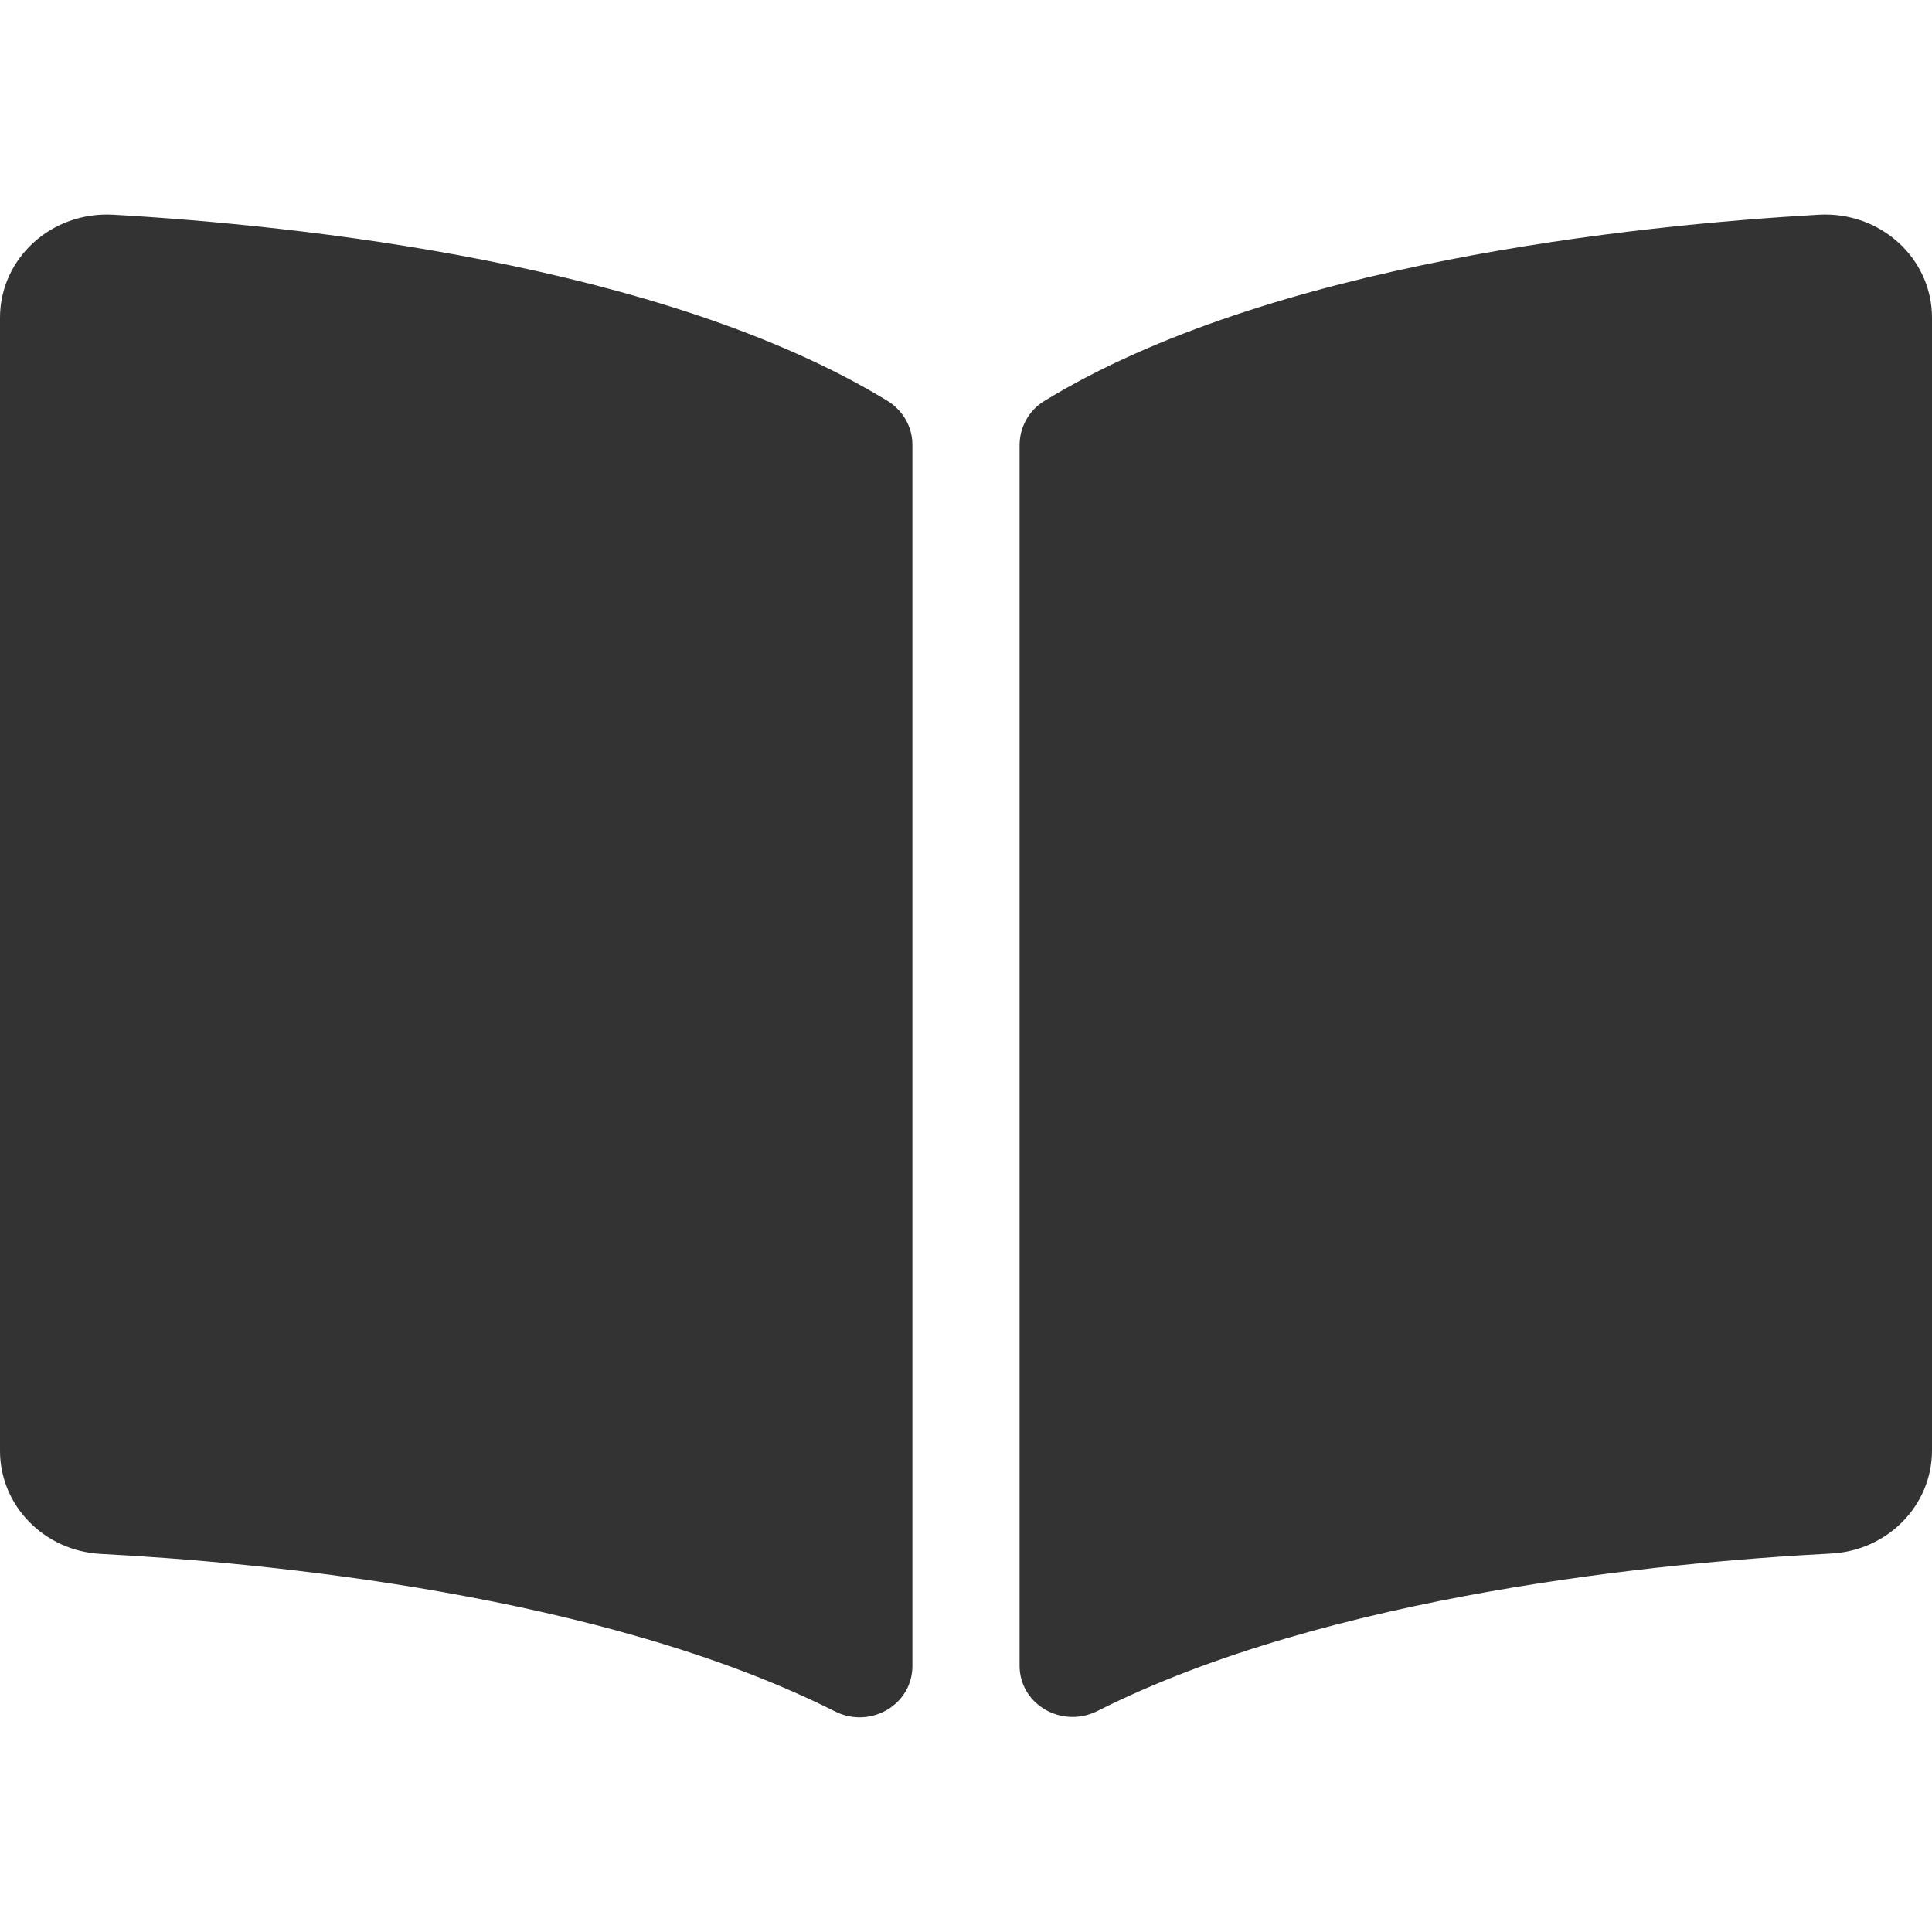
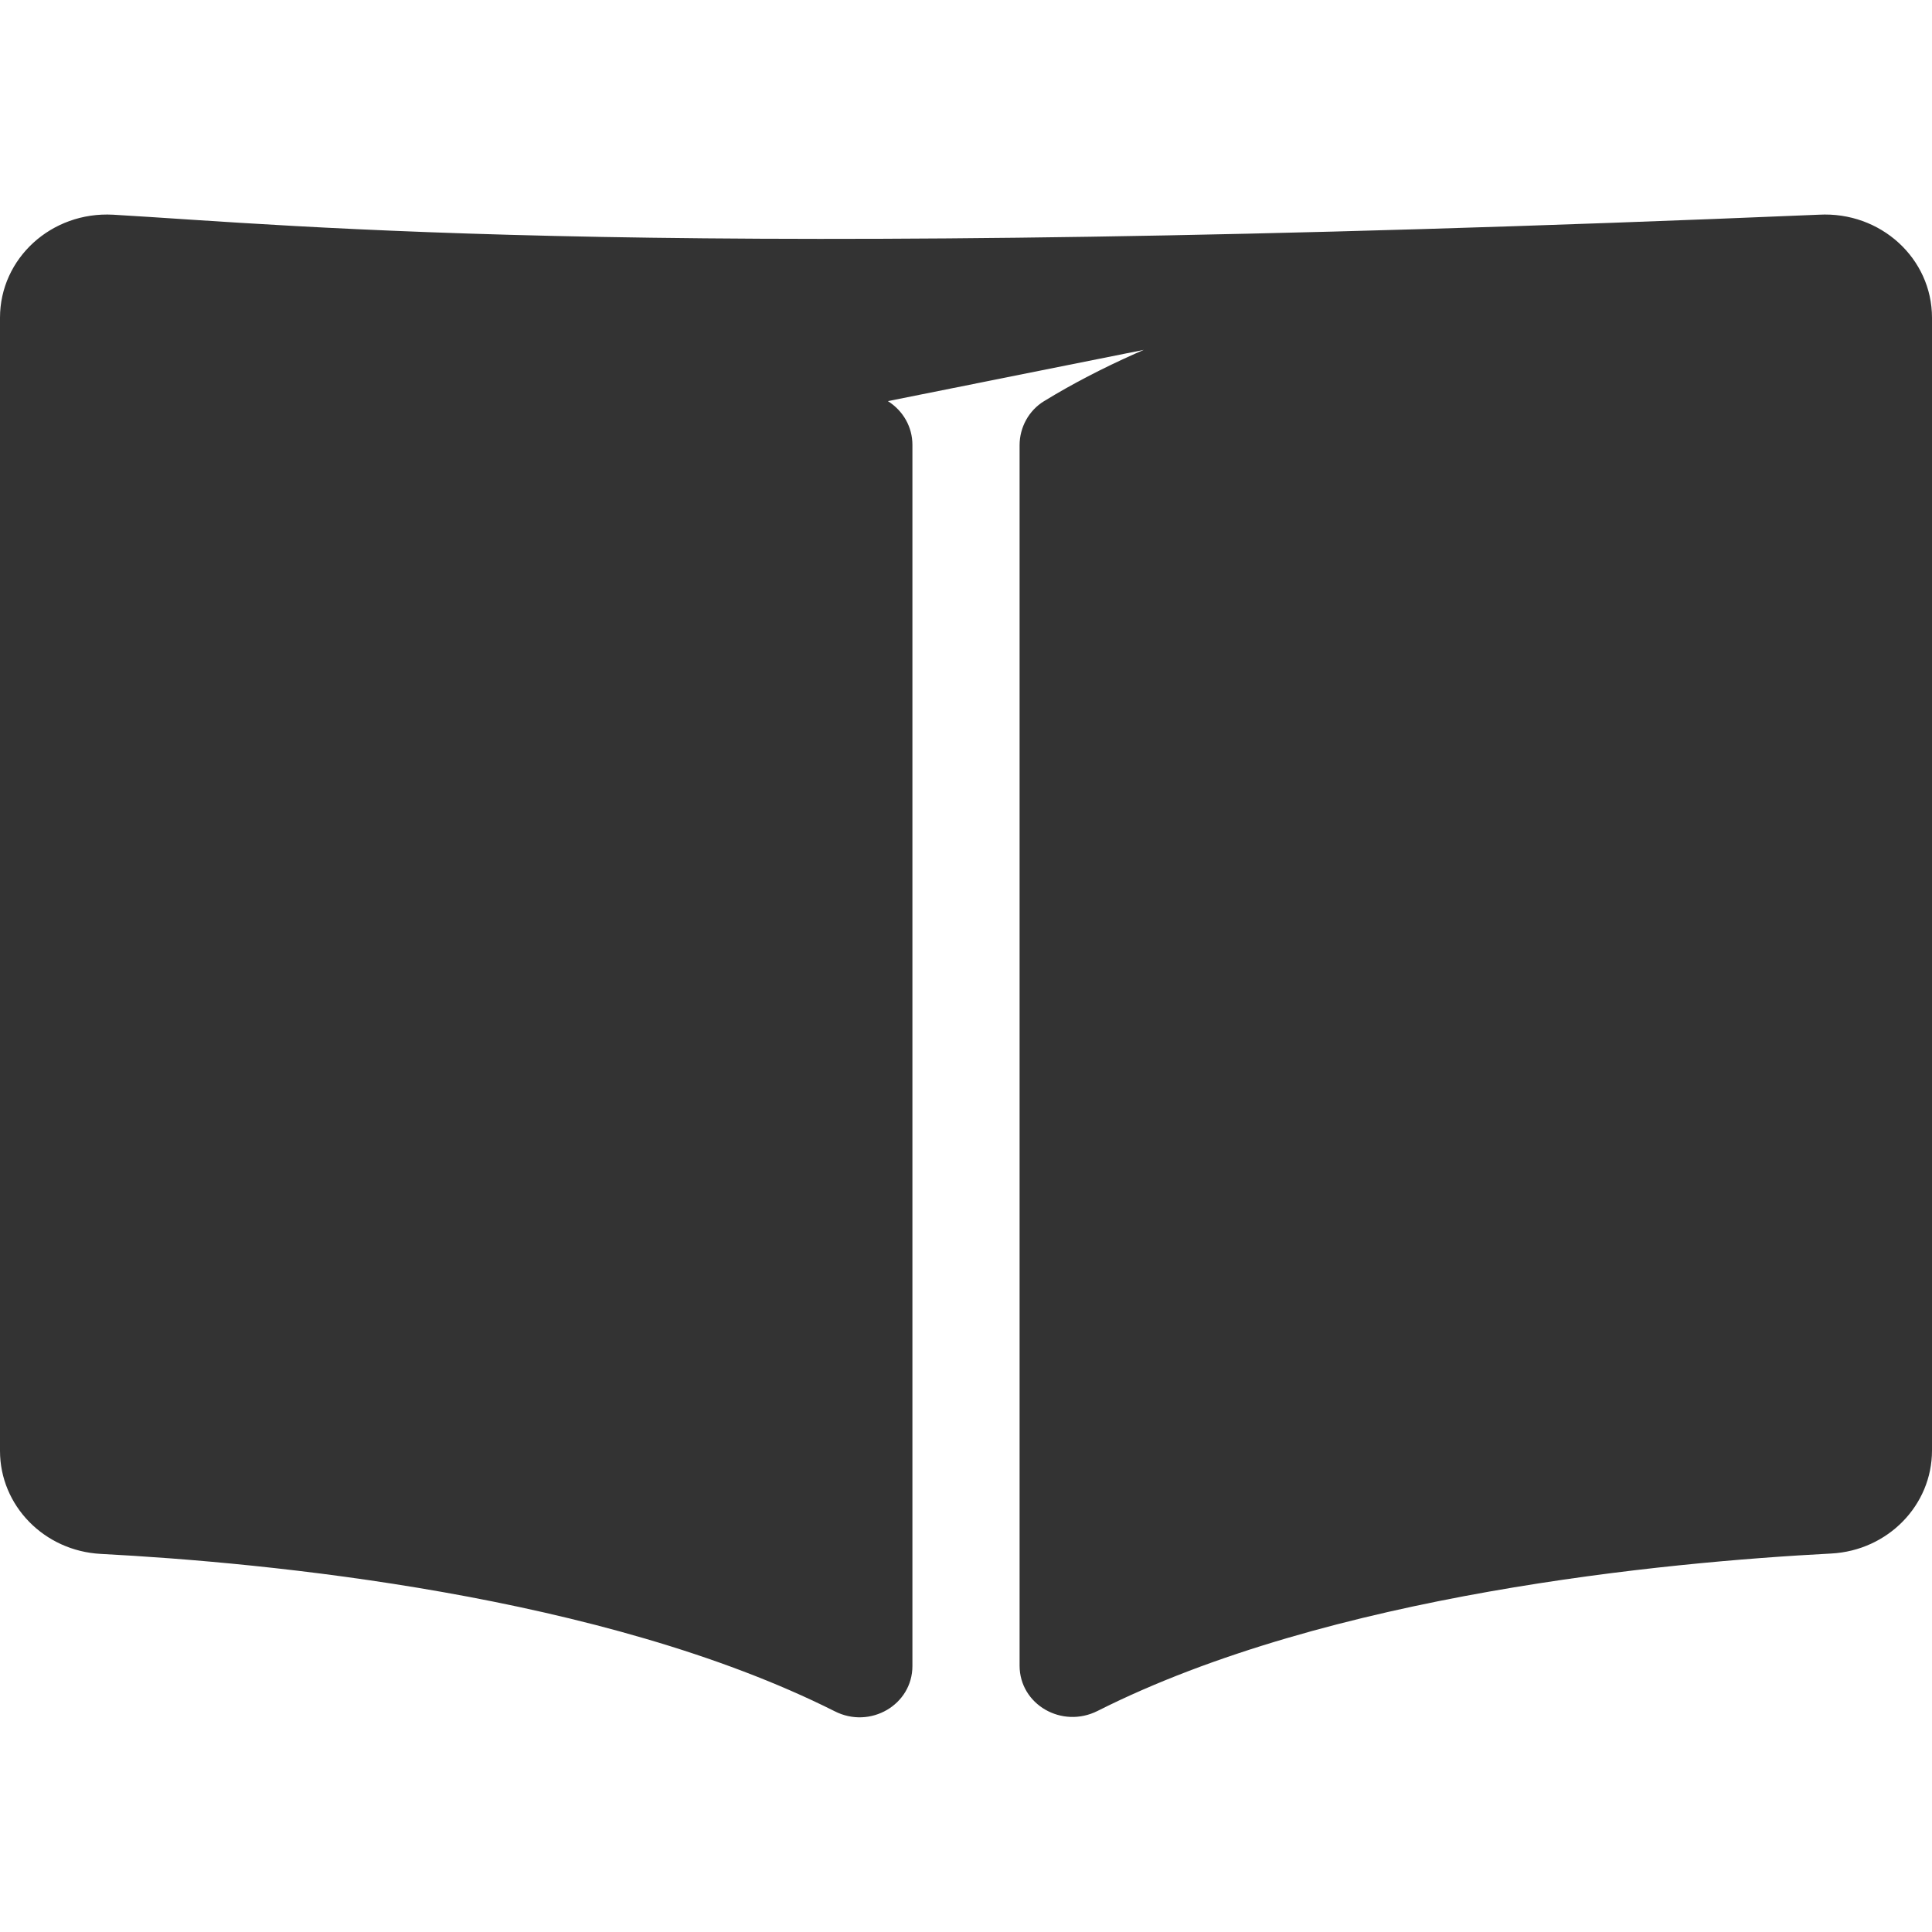
<svg xmlns="http://www.w3.org/2000/svg" version="1.1" id="Layer_1" focusable="false" x="0px" y="0px" viewBox="0 0 512 512" style="enable-background:new 0 0 512 512;" xml:space="preserve">
  <style type="text/css">
	.st0{fill:#333333;}
</style>
-   <path class="st0" d="M482,56.9c-48.7,2.8-145.5,12.8-205.3,49.4c-4.1,2.5-6.5,7-6.5,11.7v323.4c0,10.3,11.2,16.8,20.7,12  c61.5-31,150.4-39.4,194.4-41.7c15-0.8,26.7-12.8,26.7-27.3V84.2C512,68.5,498.4,56,482,56.9z M235.3,106.3  C175.6,69.8,78.7,59.7,30,56.9C13.6,56,0,68.5,0,84.2v300.3C0,399,11.7,411,26.7,411.8c44,2.3,133,10.8,194.5,41.7  c9.4,4.8,20.6-1.7,20.6-12V117.9C241.8,113.2,239.4,108.9,235.3,106.3z" />
+   <path class="st0" d="M482,56.9c-48.7,2.8-145.5,12.8-205.3,49.4c-4.1,2.5-6.5,7-6.5,11.7v323.4c0,10.3,11.2,16.8,20.7,12  c61.5-31,150.4-39.4,194.4-41.7c15-0.8,26.7-12.8,26.7-27.3V84.2C512,68.5,498.4,56,482,56.9z C175.6,69.8,78.7,59.7,30,56.9C13.6,56,0,68.5,0,84.2v300.3C0,399,11.7,411,26.7,411.8c44,2.3,133,10.8,194.5,41.7  c9.4,4.8,20.6-1.7,20.6-12V117.9C241.8,113.2,239.4,108.9,235.3,106.3z" />
</svg>